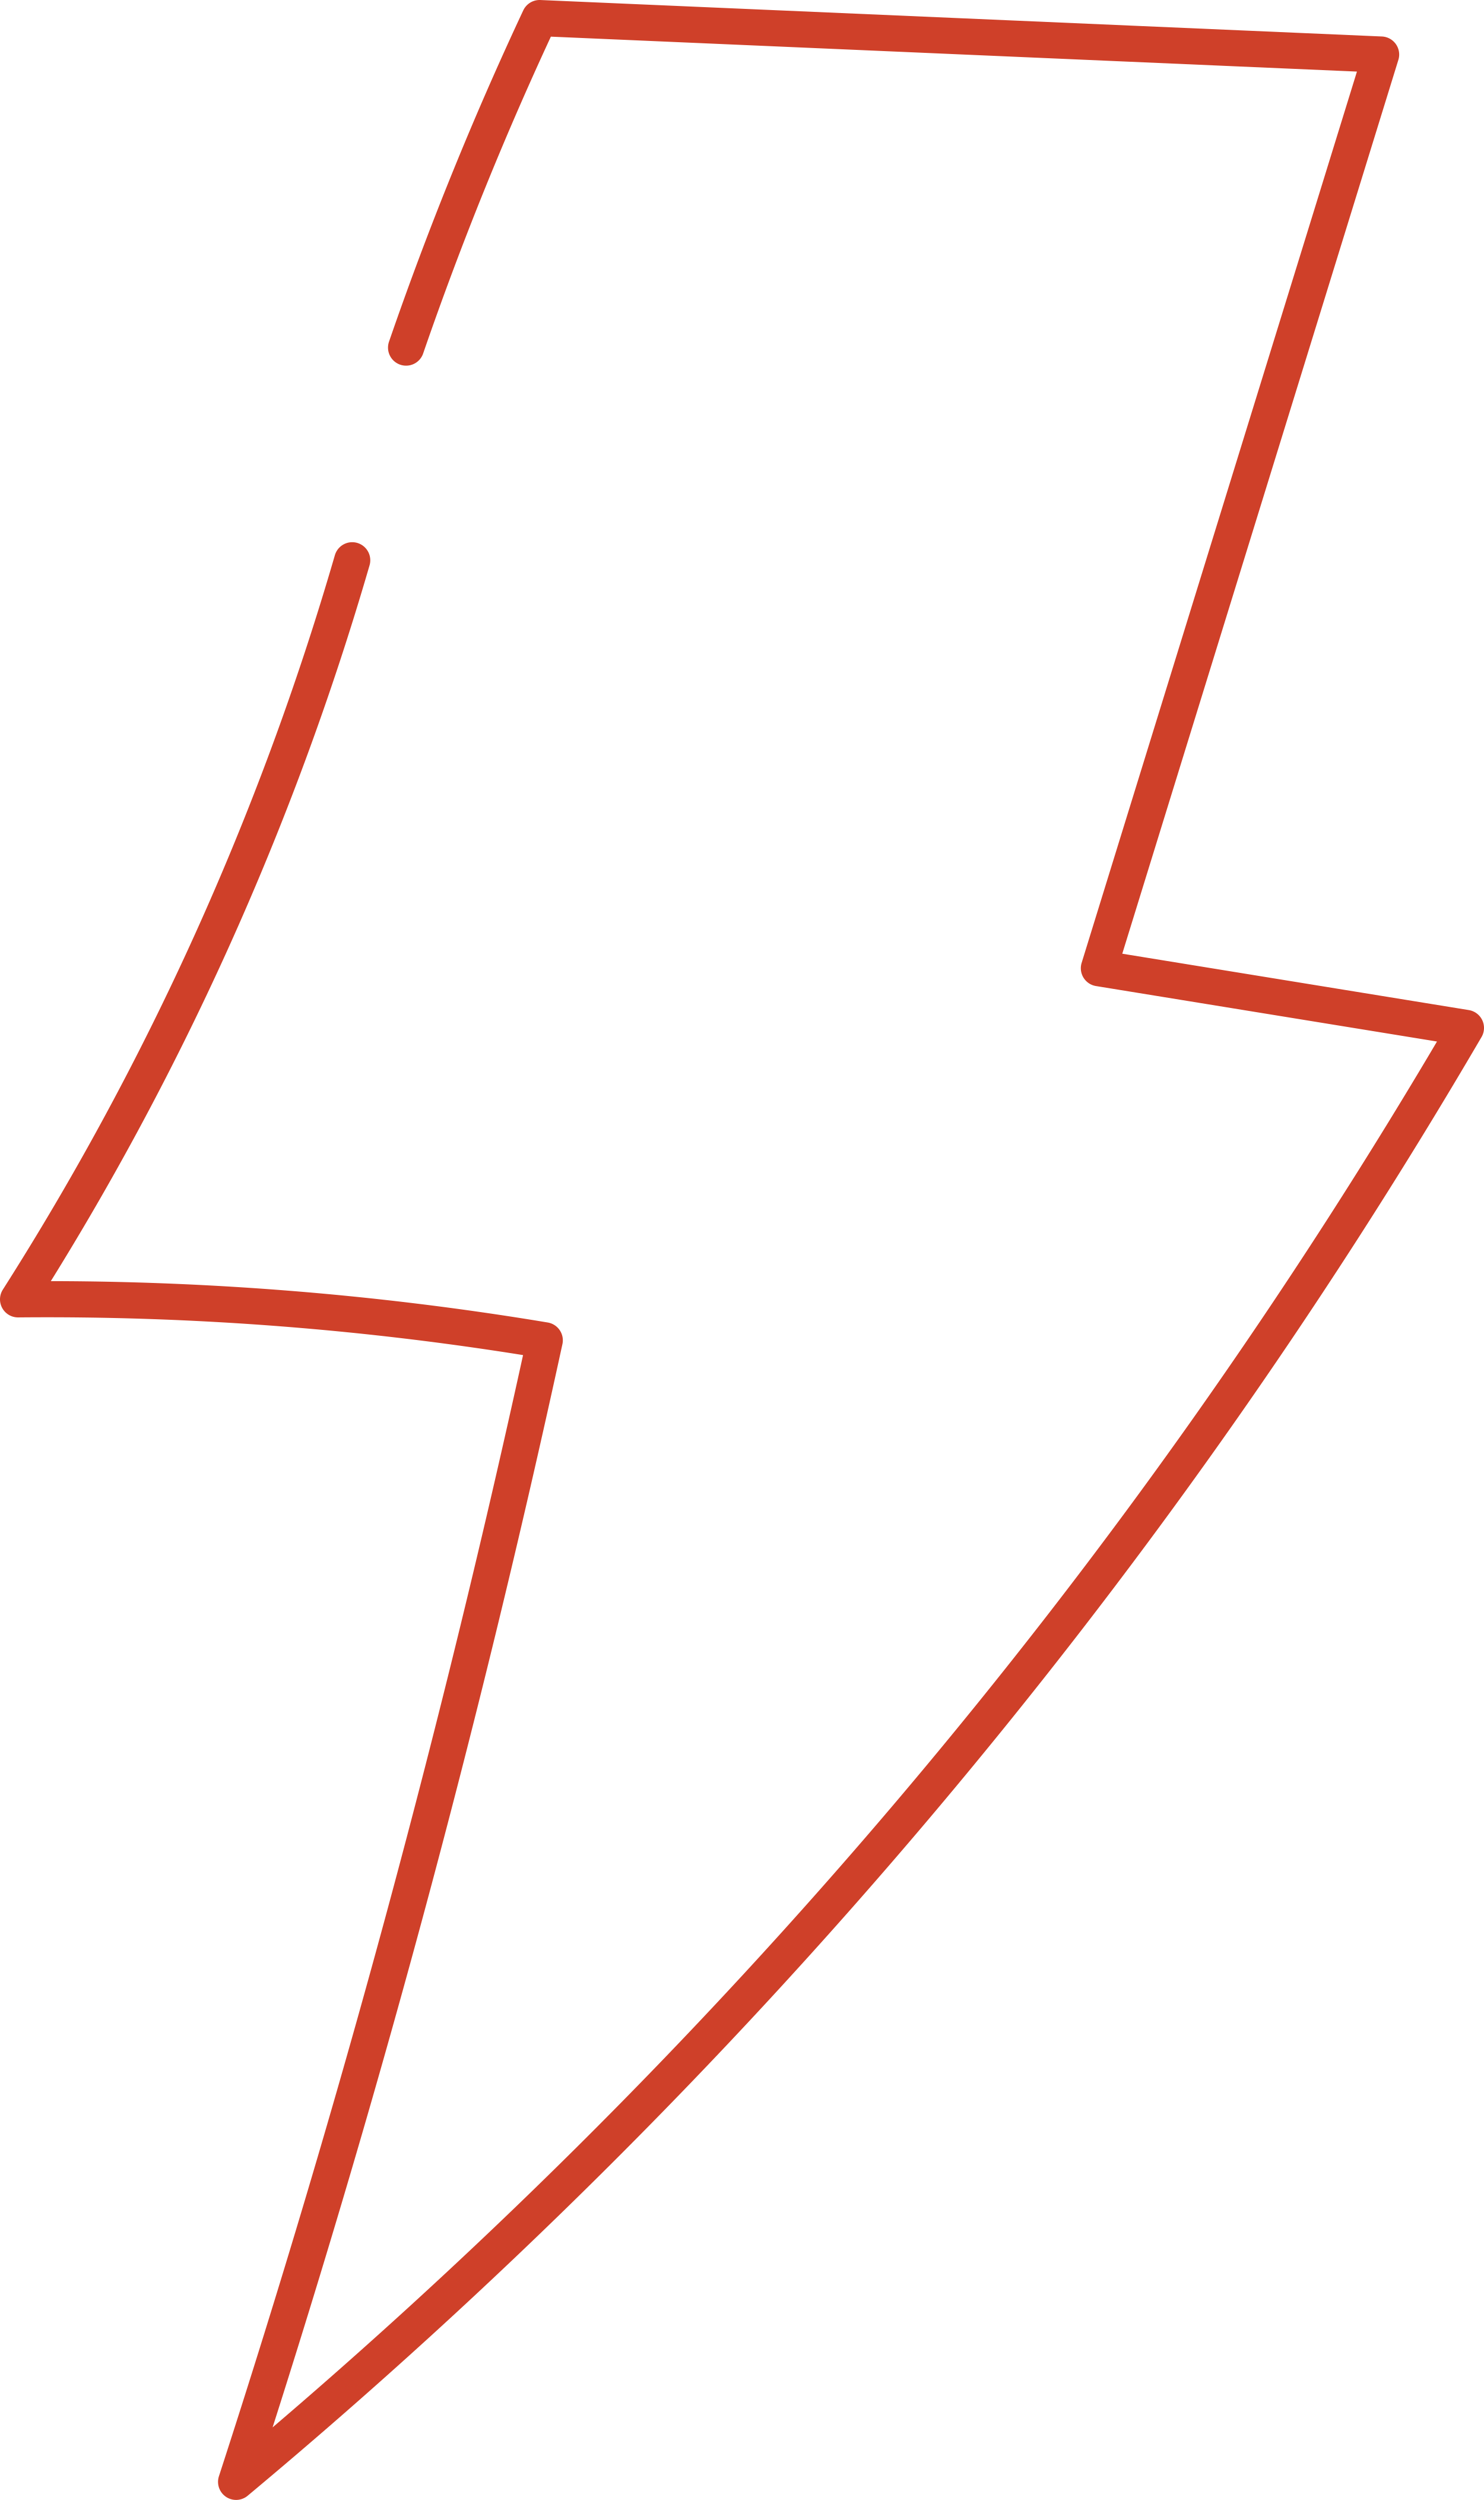
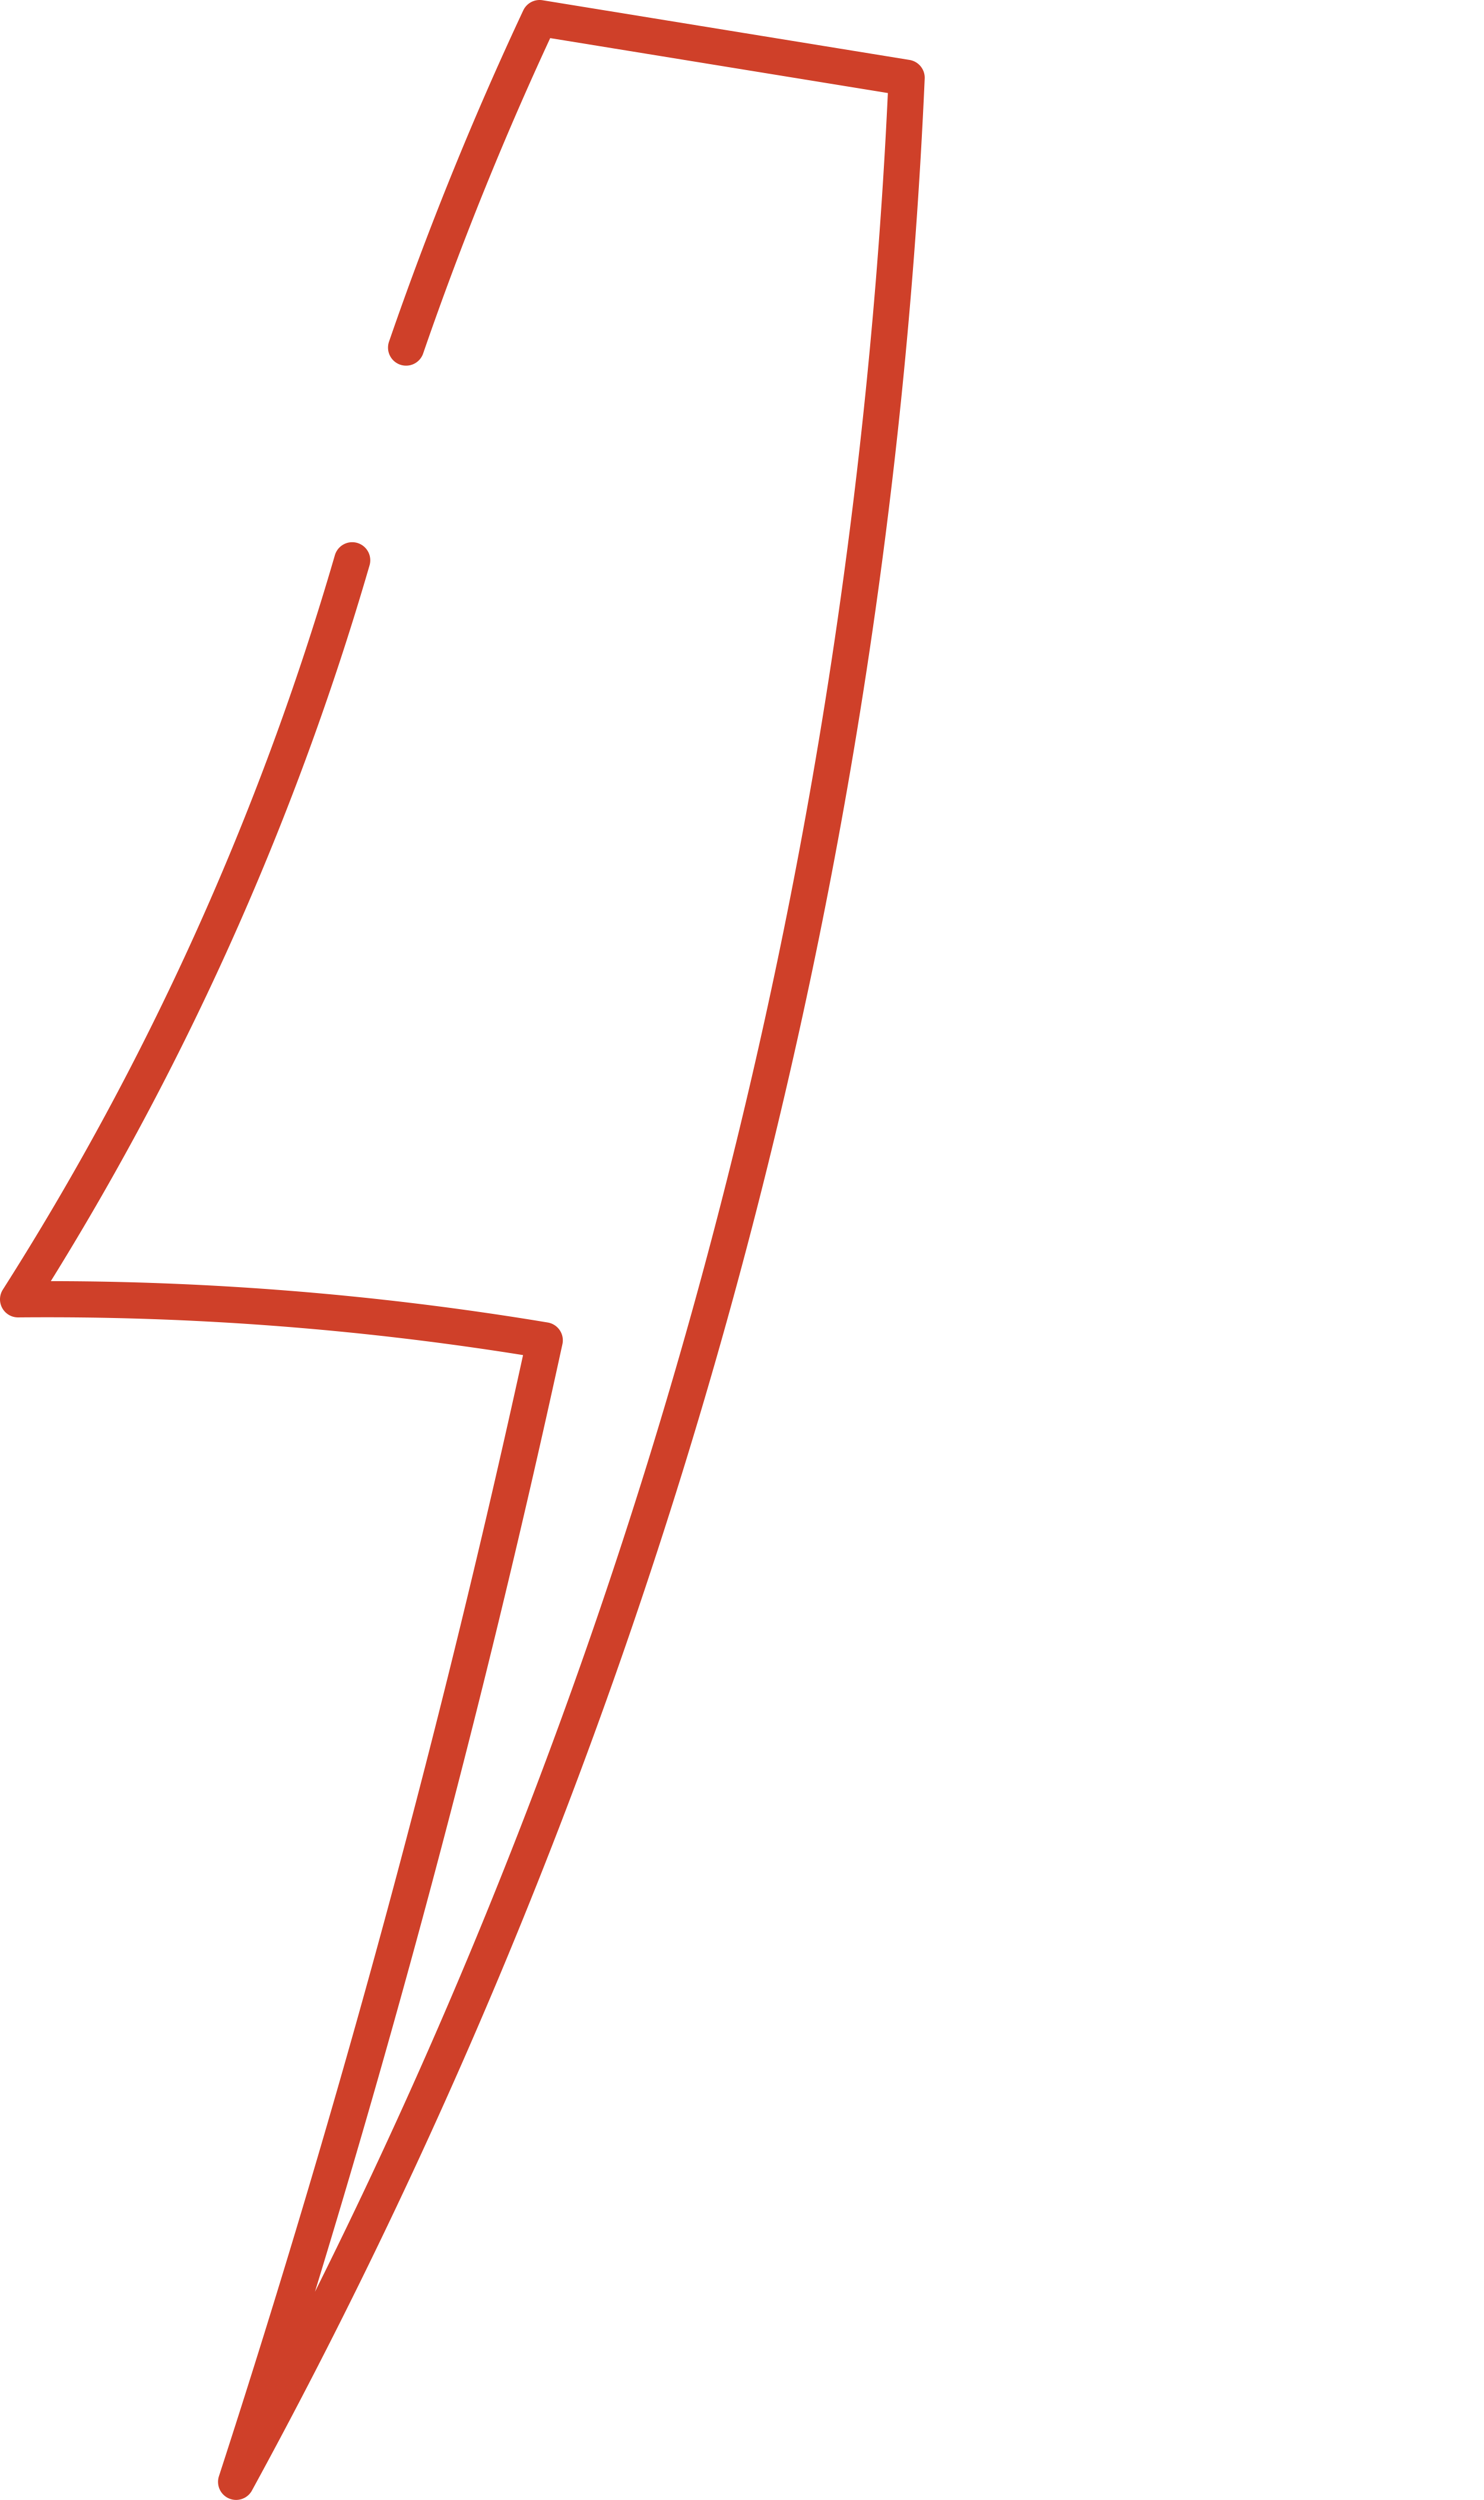
<svg xmlns="http://www.w3.org/2000/svg" viewBox="0 0 46.01 77.46">
  <defs>
    <style>.cls-1{fill:none;stroke:#cf4029;stroke-linecap:round;stroke-linejoin:round;stroke-width:1.12px;}</style>
  </defs>
  <g id="Layer_2" data-name="Layer 2">
    <g id="Layer_1-2" data-name="Layer 1">
-       <path class="cls-1" d="M12.59,10.77A103.82,103.82,0,0,1,16.73.56L42.82,1.69,34.07,30l11.38,1.85A171.13,171.13,0,0,1,7.32,76.9a366.28,366.28,0,0,0,9.57-35.37A94.06,94.06,0,0,0,.56,40.26a88.74,88.74,0,0,0,10.36-22.9" />
+       <path class="cls-1" d="M12.59,10.77A103.82,103.82,0,0,1,16.73.56l11.38,1.85A171.13,171.13,0,0,1,7.32,76.9a366.28,366.28,0,0,0,9.57-35.37A94.06,94.06,0,0,0,.56,40.26a88.74,88.74,0,0,0,10.36-22.9" />
    </g>
  </g>
</svg>